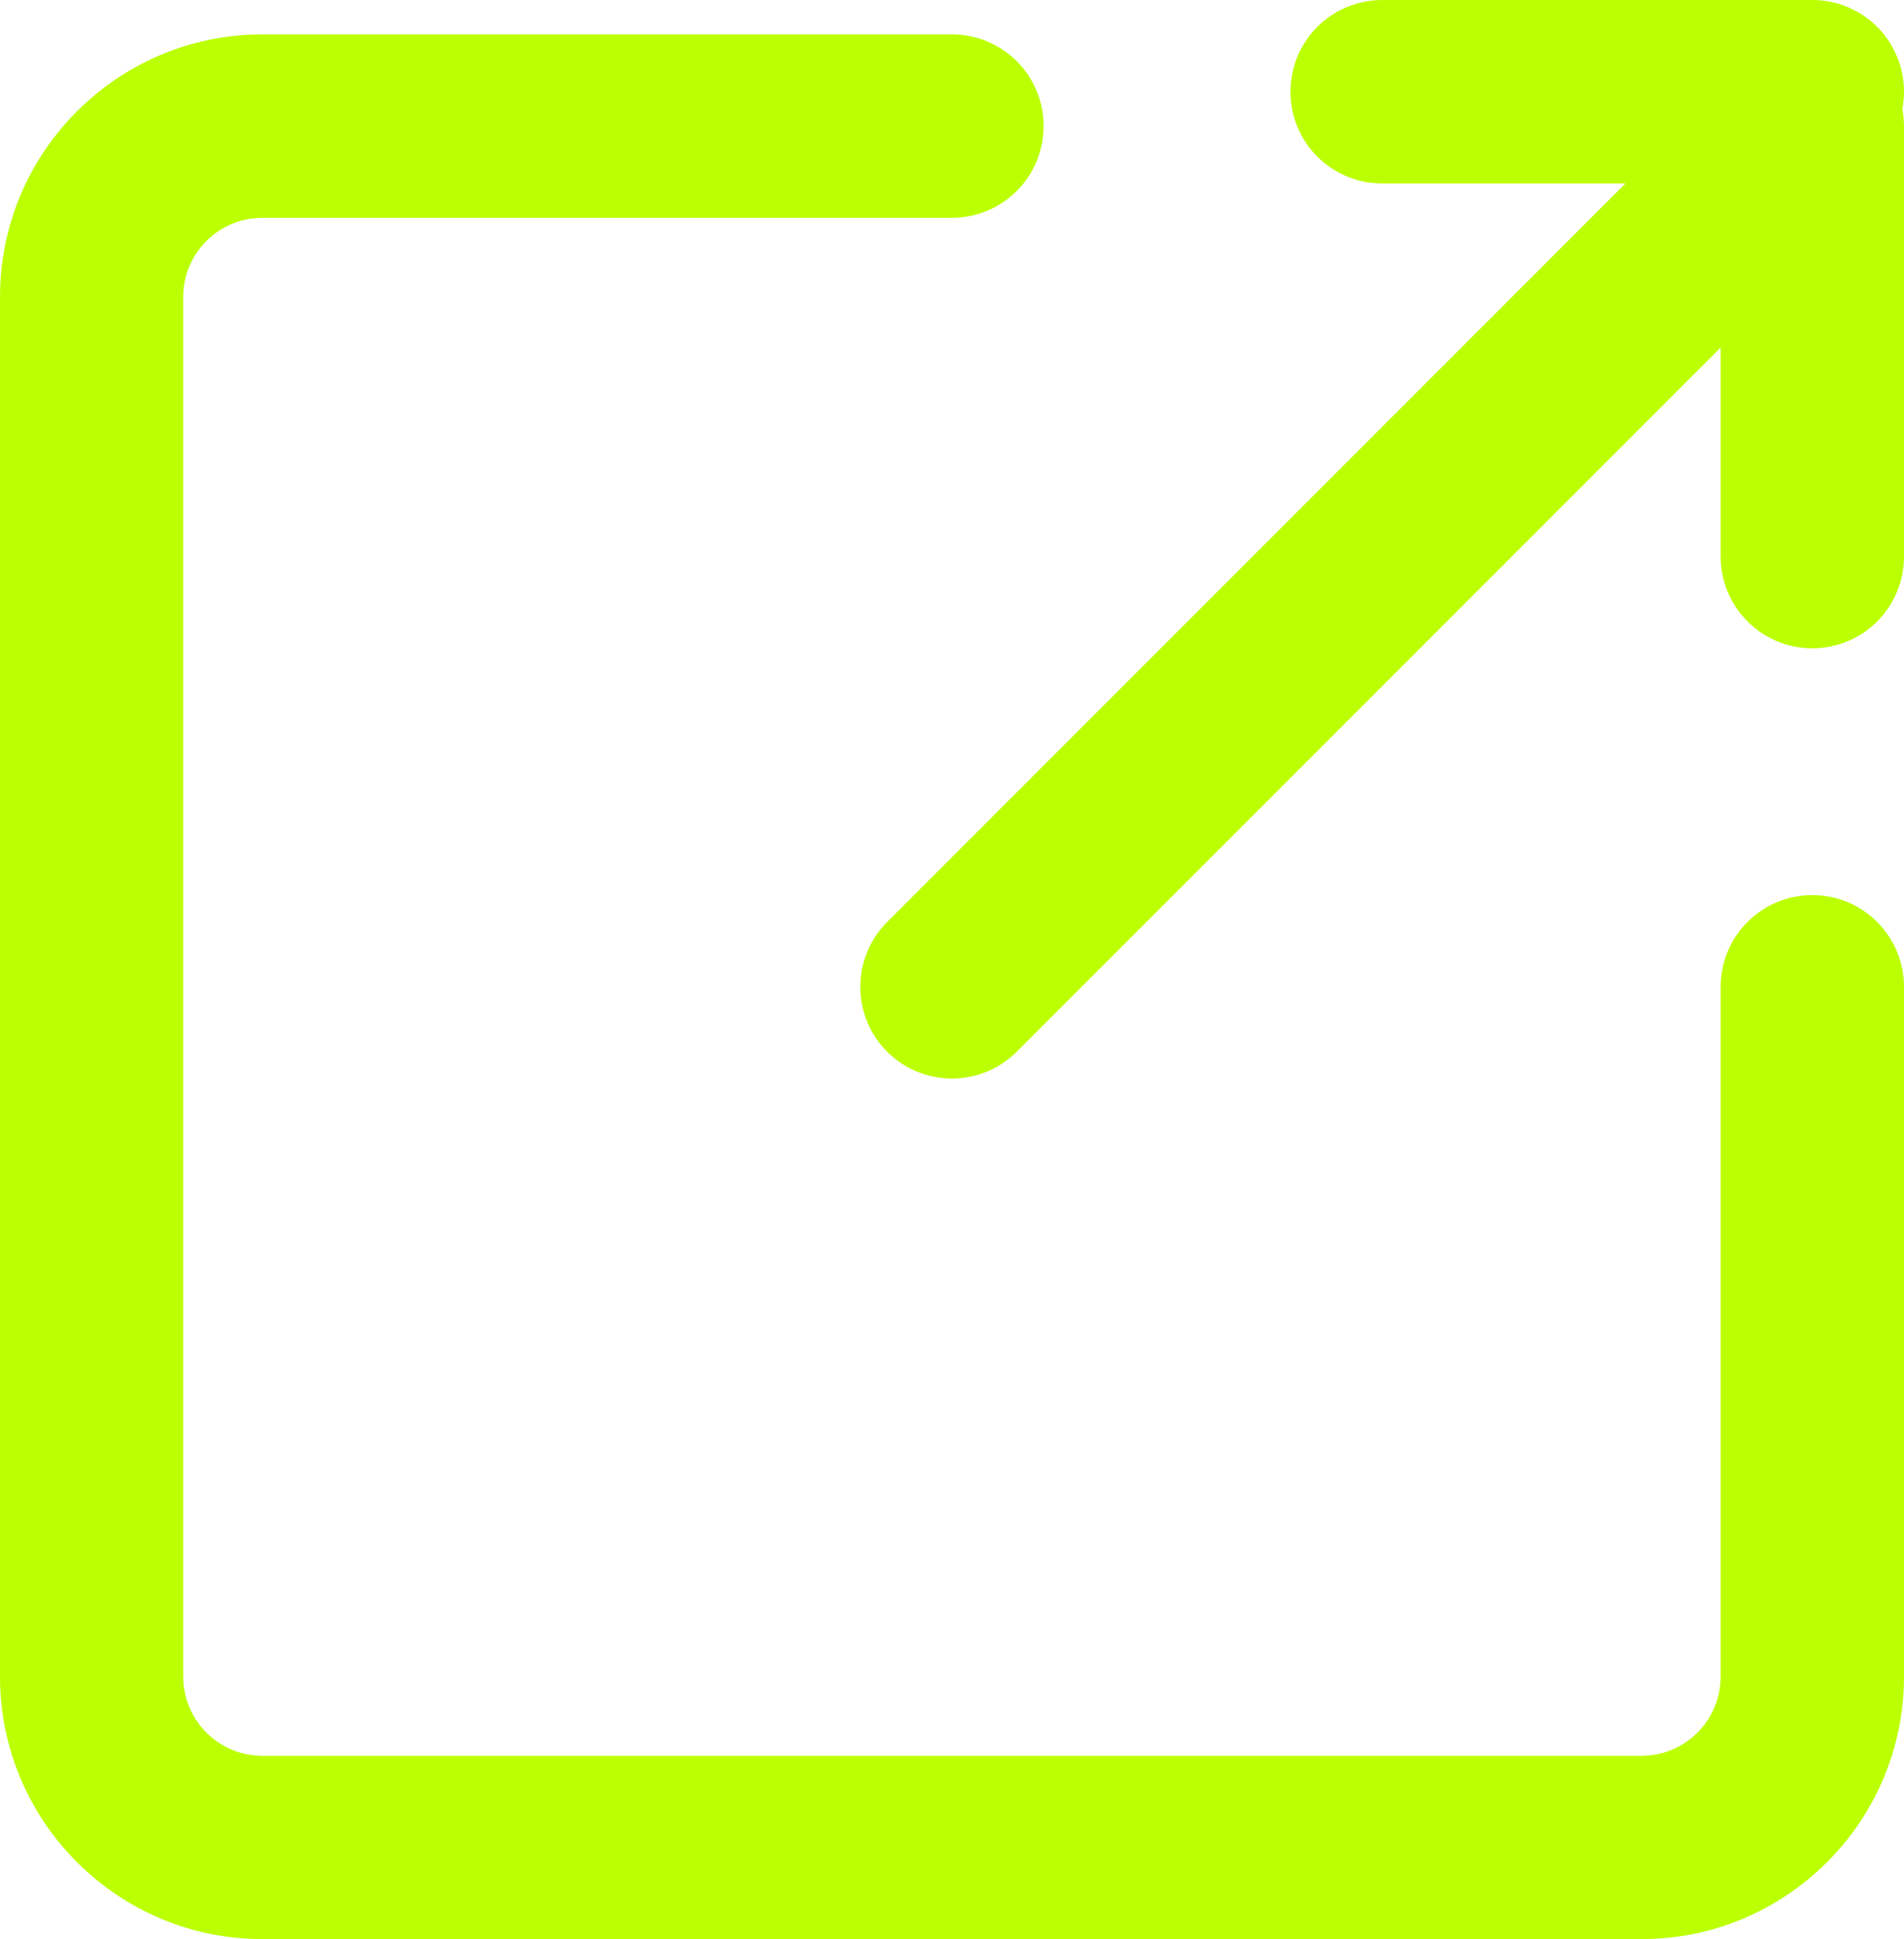
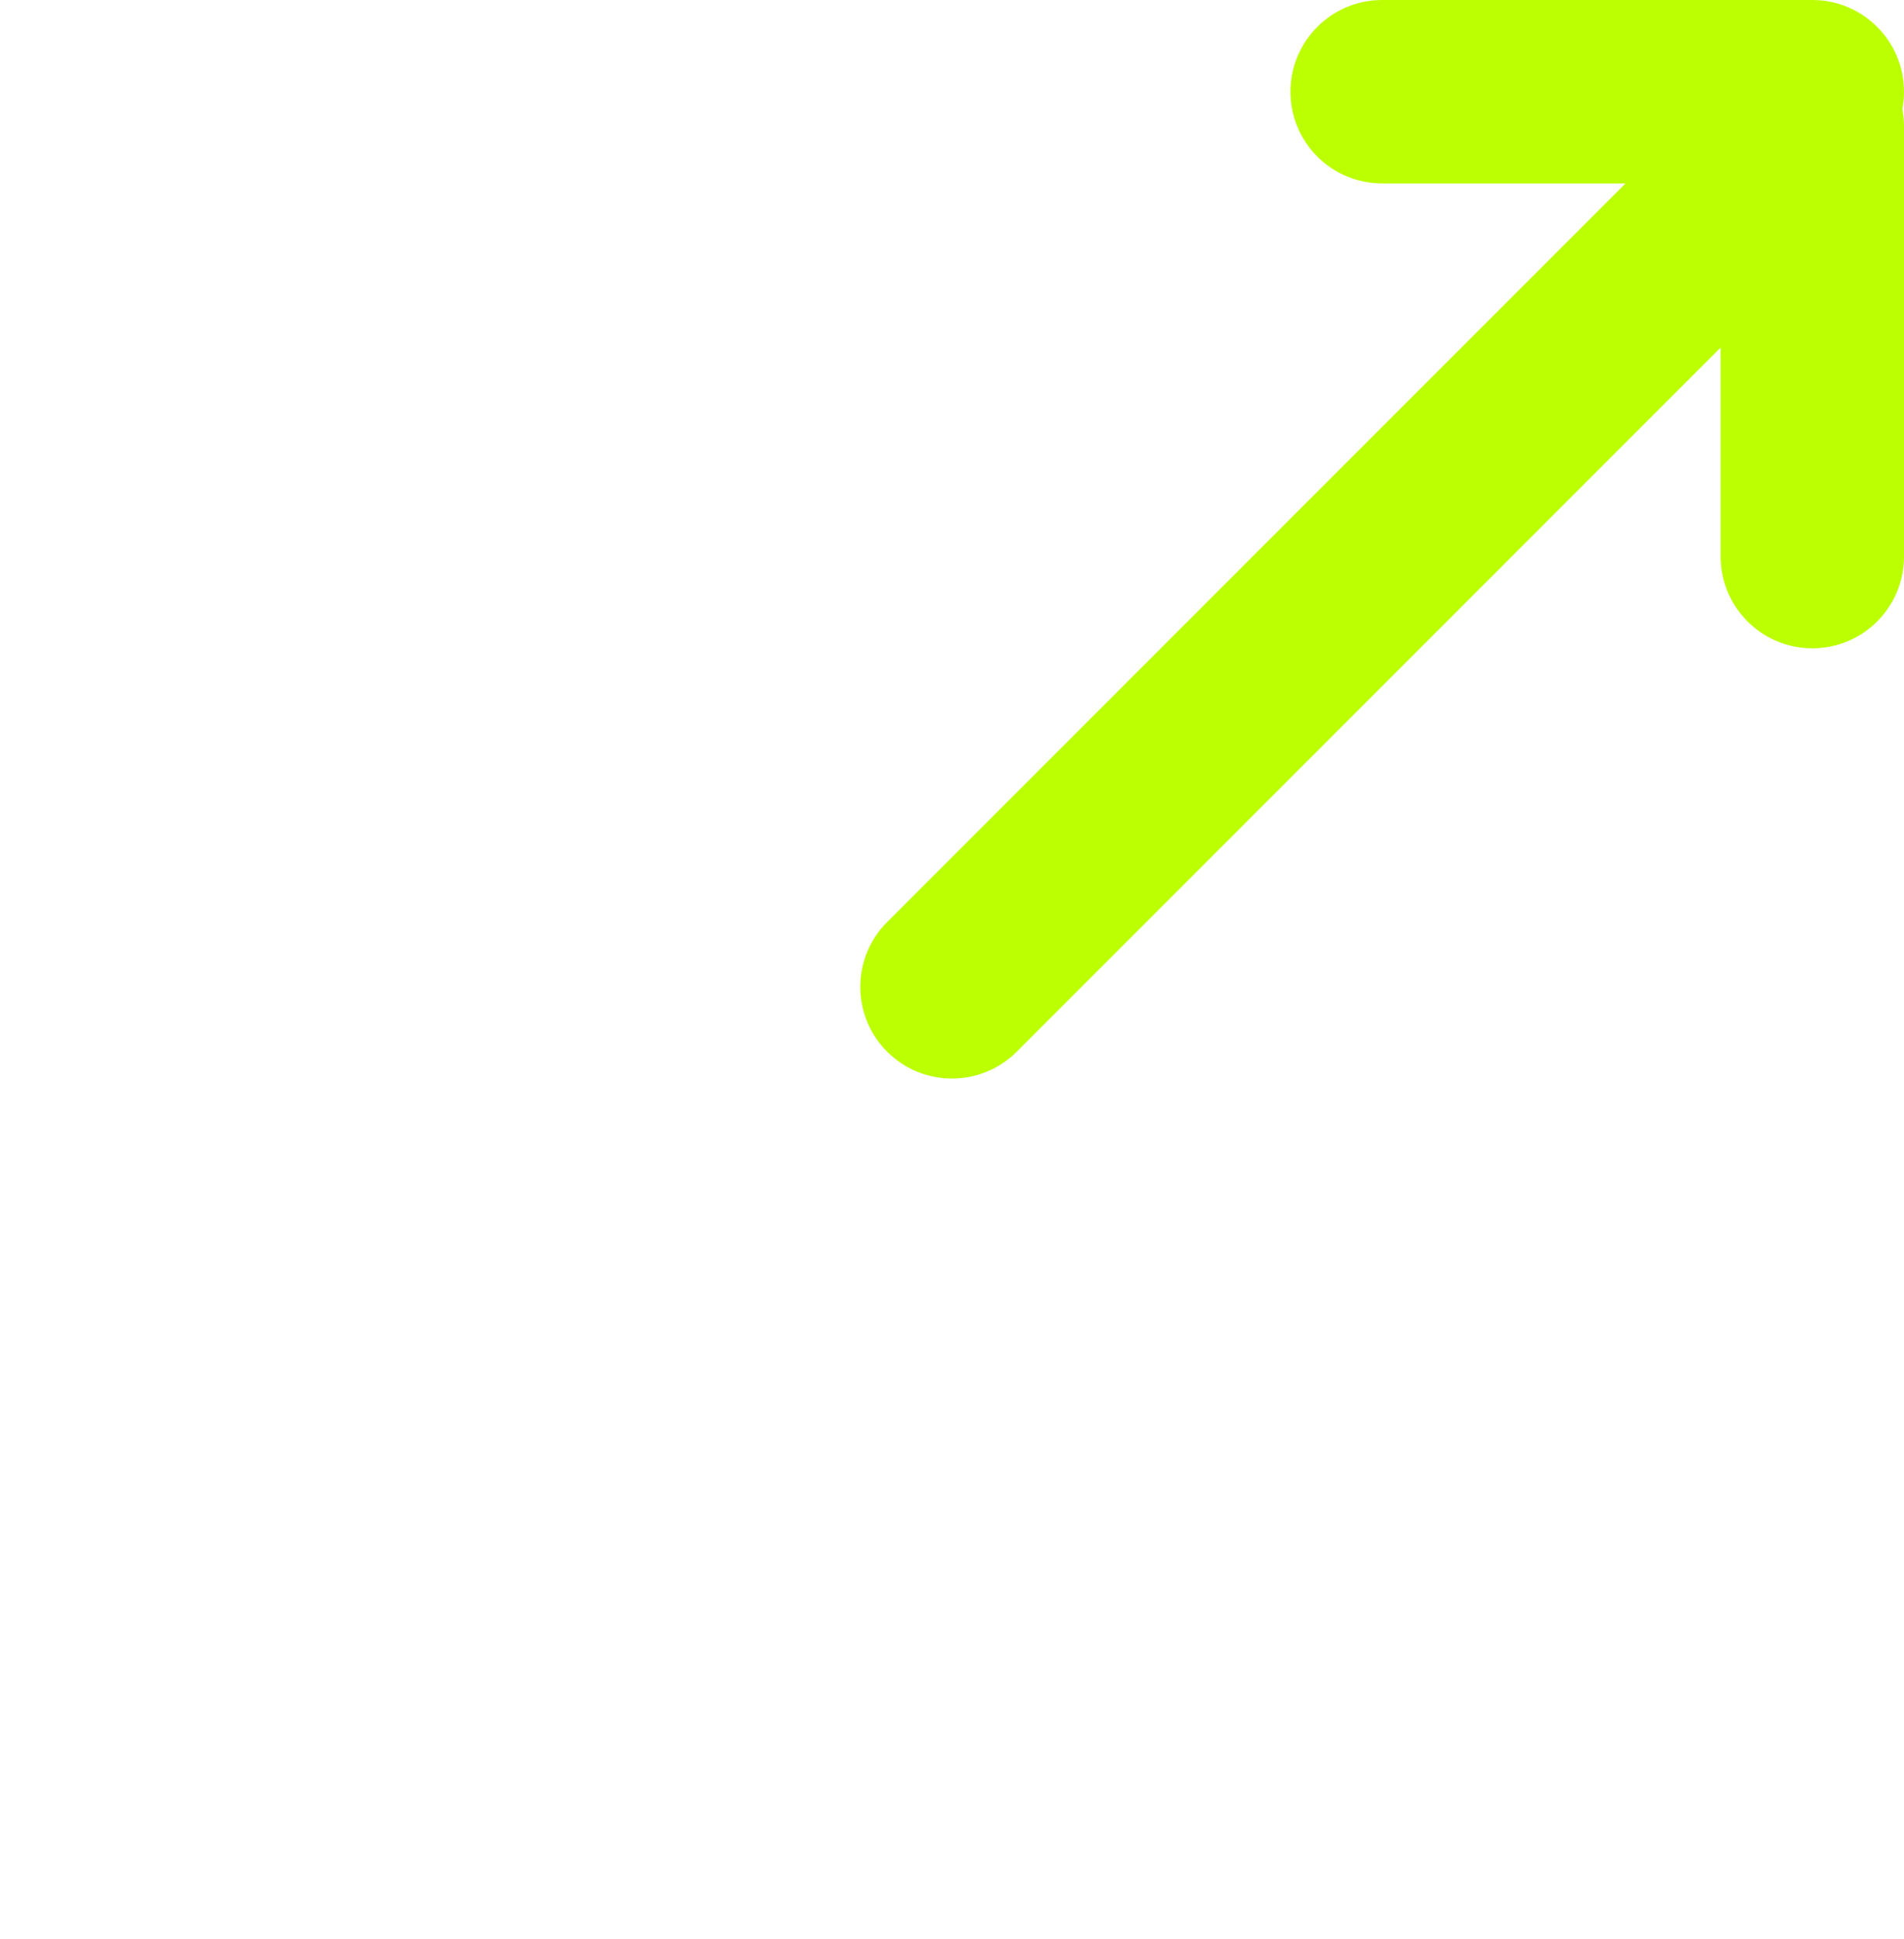
<svg xmlns="http://www.w3.org/2000/svg" id="Ebene_2" viewBox="0 0 141.23 143.78">
  <g id="Layer_1">
-     <path d="M134.43,66.37c-3.75,0-6.8,3.04-6.8,6.8v51.15c0,3.23-2.63,5.87-5.87,5.87H19.46c-3.23,0-5.87-2.63-5.87-5.87V22.01c0-3.23,2.63-5.86,5.87-5.86h51.15c3.75,0,6.8-3.04,6.8-6.8s-3.04-6.8-6.8-6.8H19.46C8.73,2.55,0,11.28,0,22.01v102.31c0,10.73,8.73,19.46,19.46,19.46h102.31c10.73,0,19.46-8.73,19.46-19.46v-51.15c0-3.75-3.04-6.8-6.8-6.8Z" style="fill:#bcff03;" />
    <path d="M141.23,6.8c0-3.75-3.04-6.8-6.8-6.8h-31.91c-3.75,0-6.8,3.04-6.8,6.8s3.04,6.8,6.8,6.8h18.05l-54.77,54.77c-2.65,2.65-2.65,6.96,0,9.61,1.33,1.33,3.07,1.99,4.81,1.99s3.48-.66,4.81-1.99l52.21-52.21v15.5c0,3.75,3.04,6.8,6.8,6.8s6.8-3.04,6.8-6.8V9.35c0-.43-.05-.85-.12-1.27.08-.42.12-.85.12-1.29Z" style="fill:#bcff03;" />
  </g>
</svg>